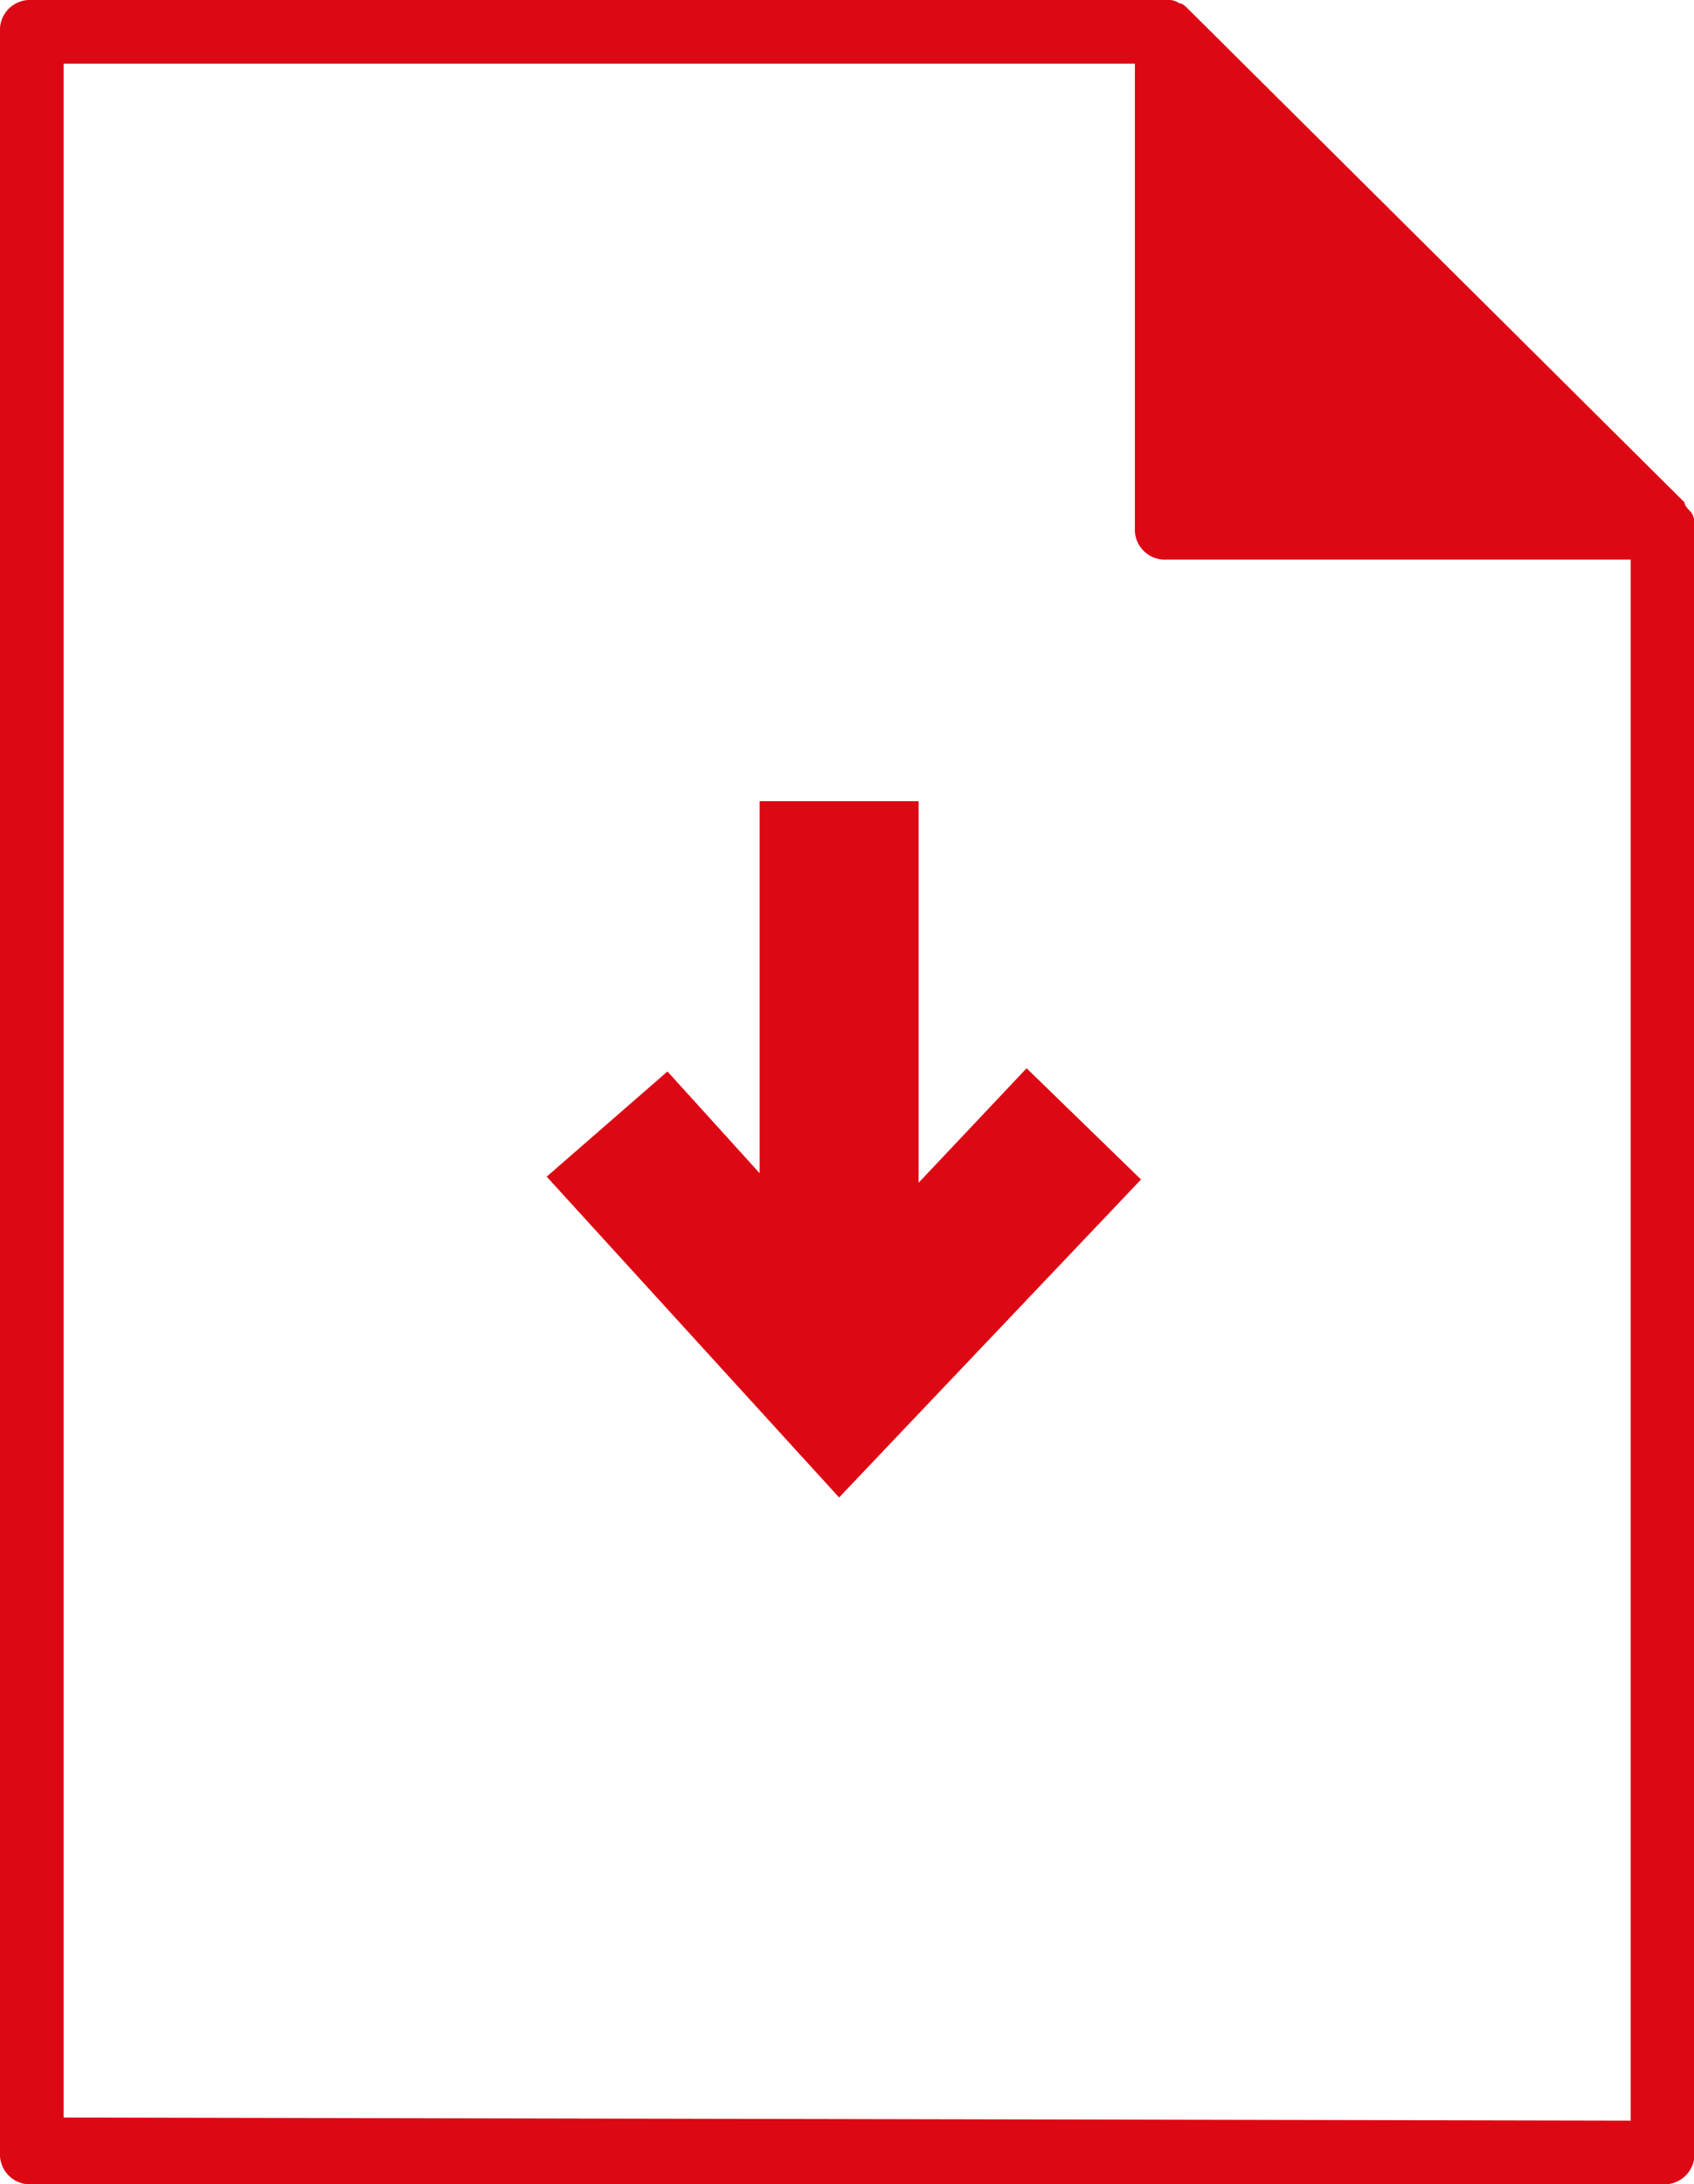
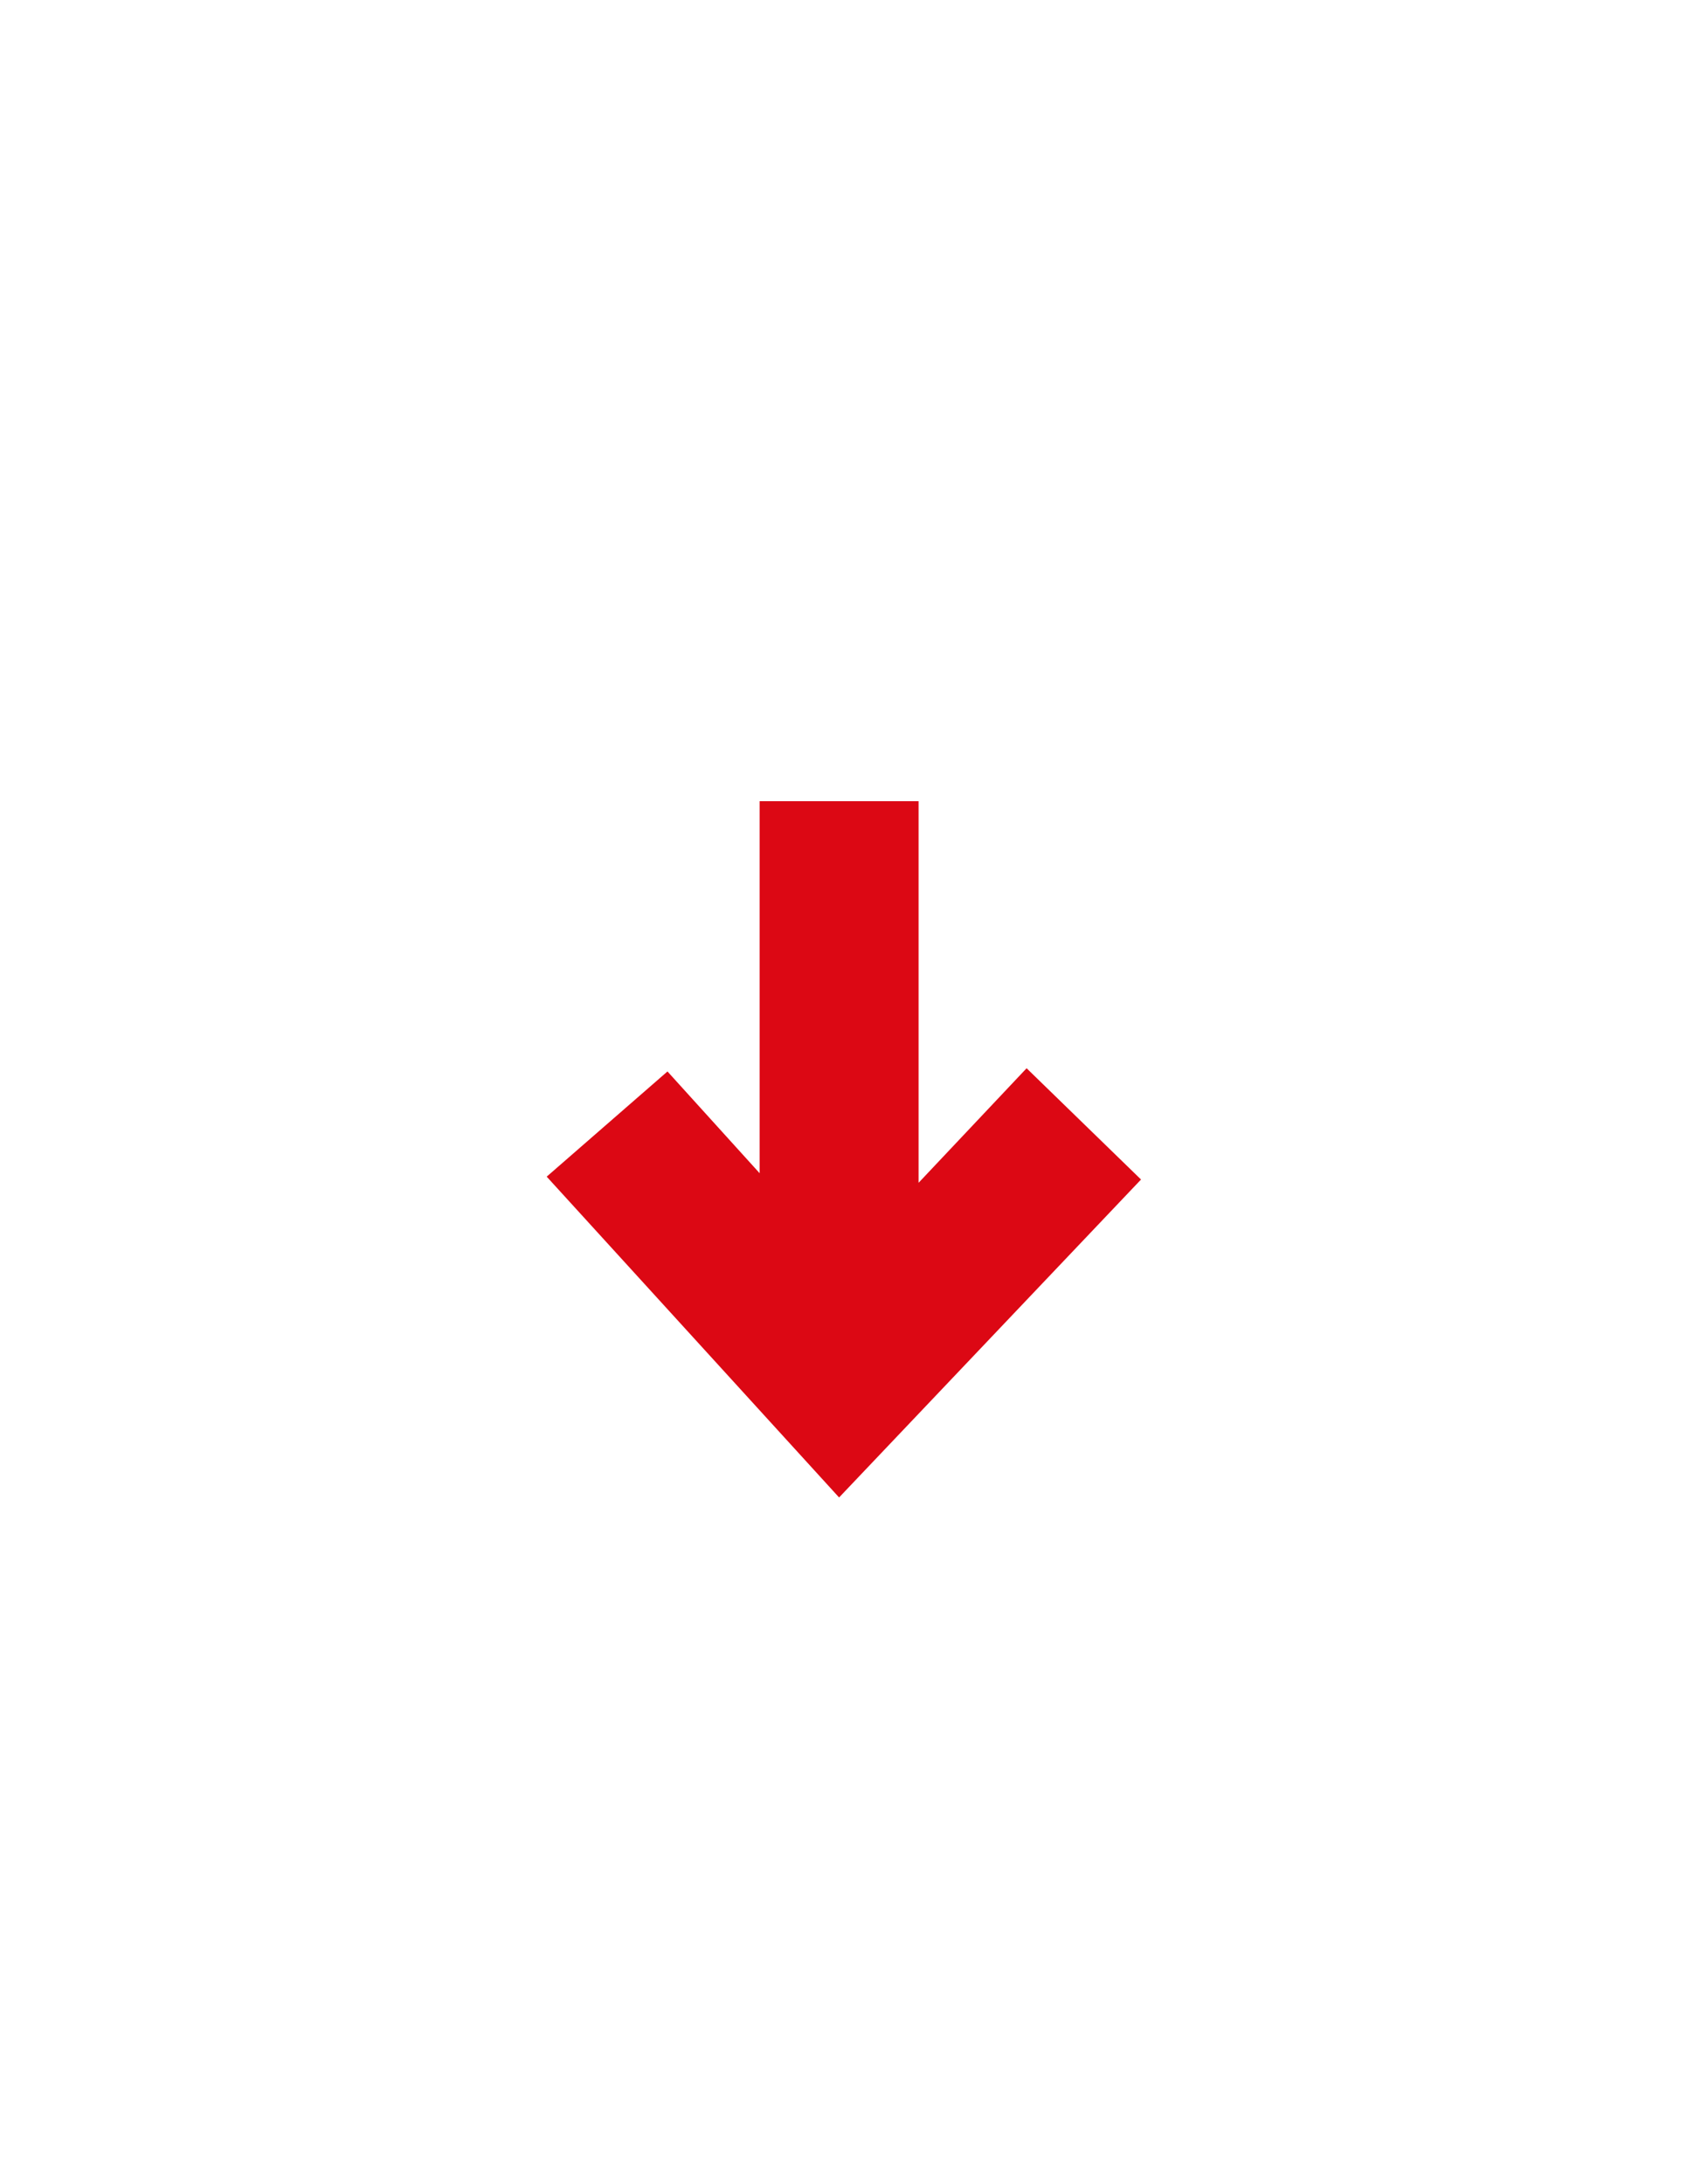
<svg xmlns="http://www.w3.org/2000/svg" id="download-icon" width="24.826" height="32" viewBox="0 0 24.826 32">
-   <path id="Path_258" data-name="Path 258" d="M24.687,7.36,17.421.14c-.047-.047-.093-.093-.14-.093A.28.28,0,0,0,17.095,0H.466A.44.44,0,0,0,0,.466V31.534A.44.44,0,0,0,.466,32h23.9a.44.44,0,0,0,.466-.466V7.686A.28.28,0,0,0,24.78,7.5C24.734,7.453,24.687,7.406,24.687,7.36ZM.932,31.022V.932h15.7v6.8a.44.44,0,0,0,.466.466h6.8v22.87L.932,31.022Z" transform="translate(0)" fill="#dc0814" />
  <path id="Path_259" data-name="Path 259" d="M22.65,30.79V25.2H20.321v5.45L18.97,29.159,17.2,30.7l4.285,4.7,4.425-4.658-1.677-1.63Z" transform="translate(-9.188 -13.462)" fill="#dc0814" />
</svg>